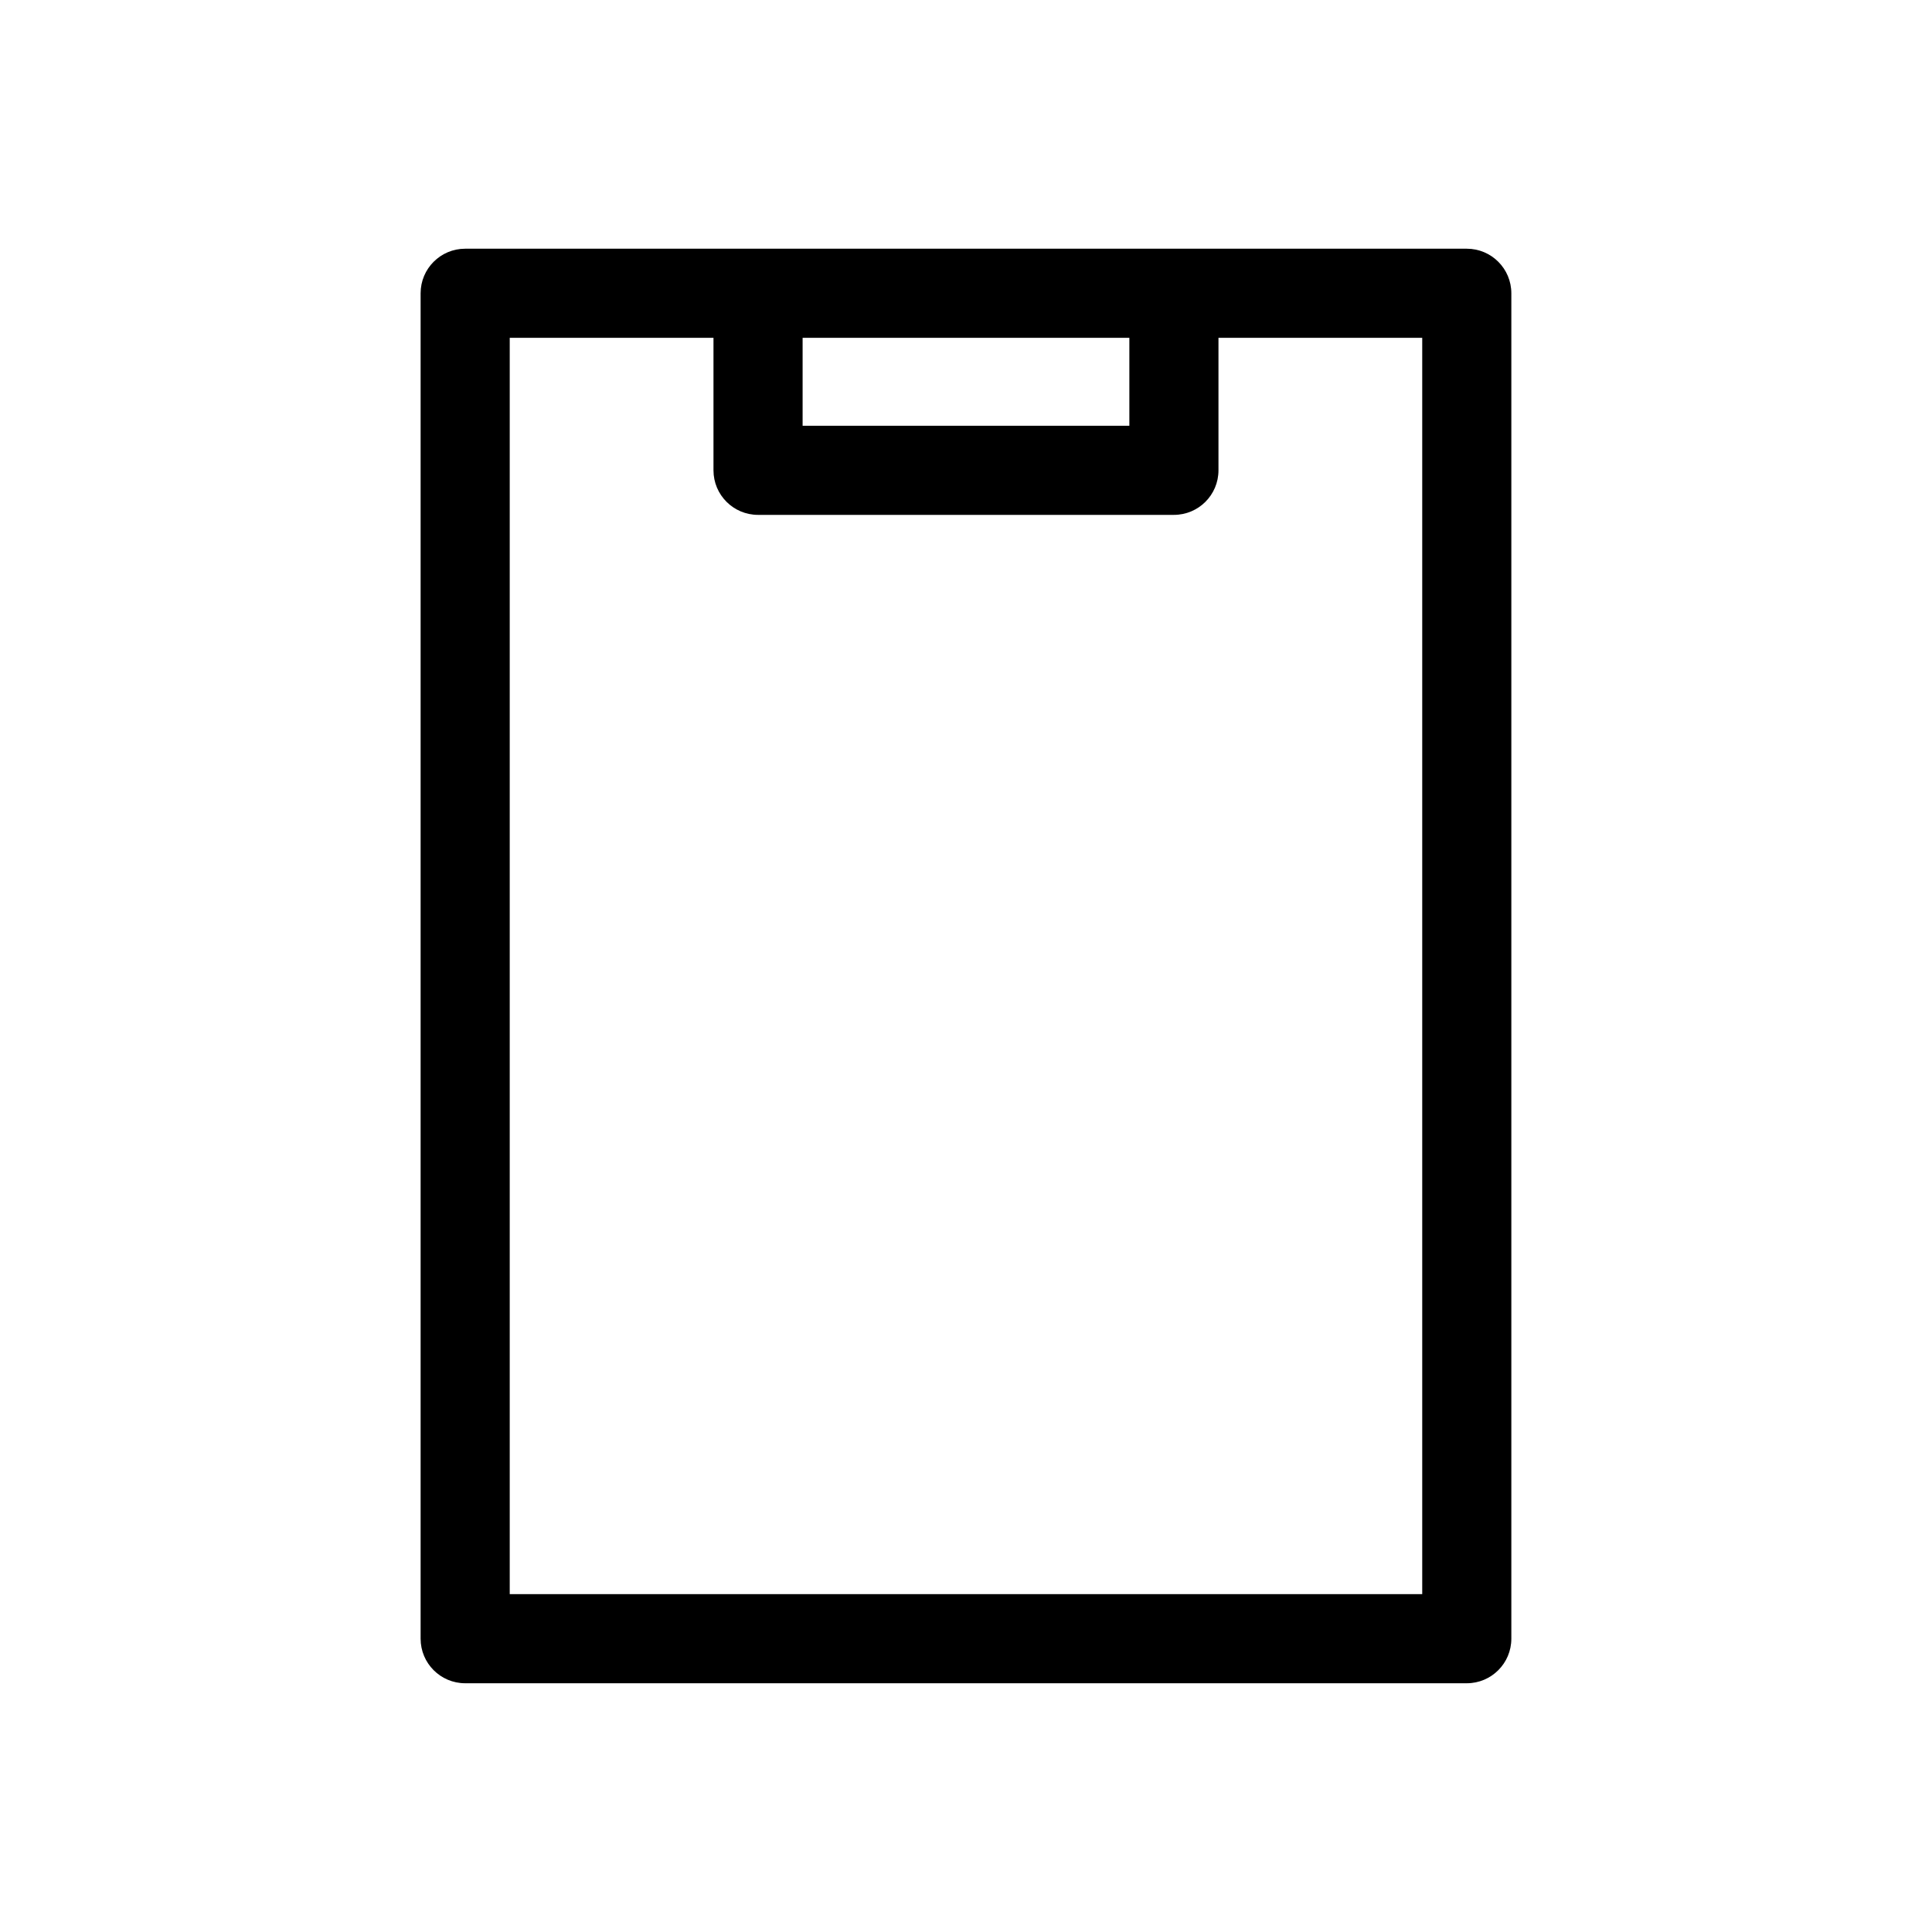
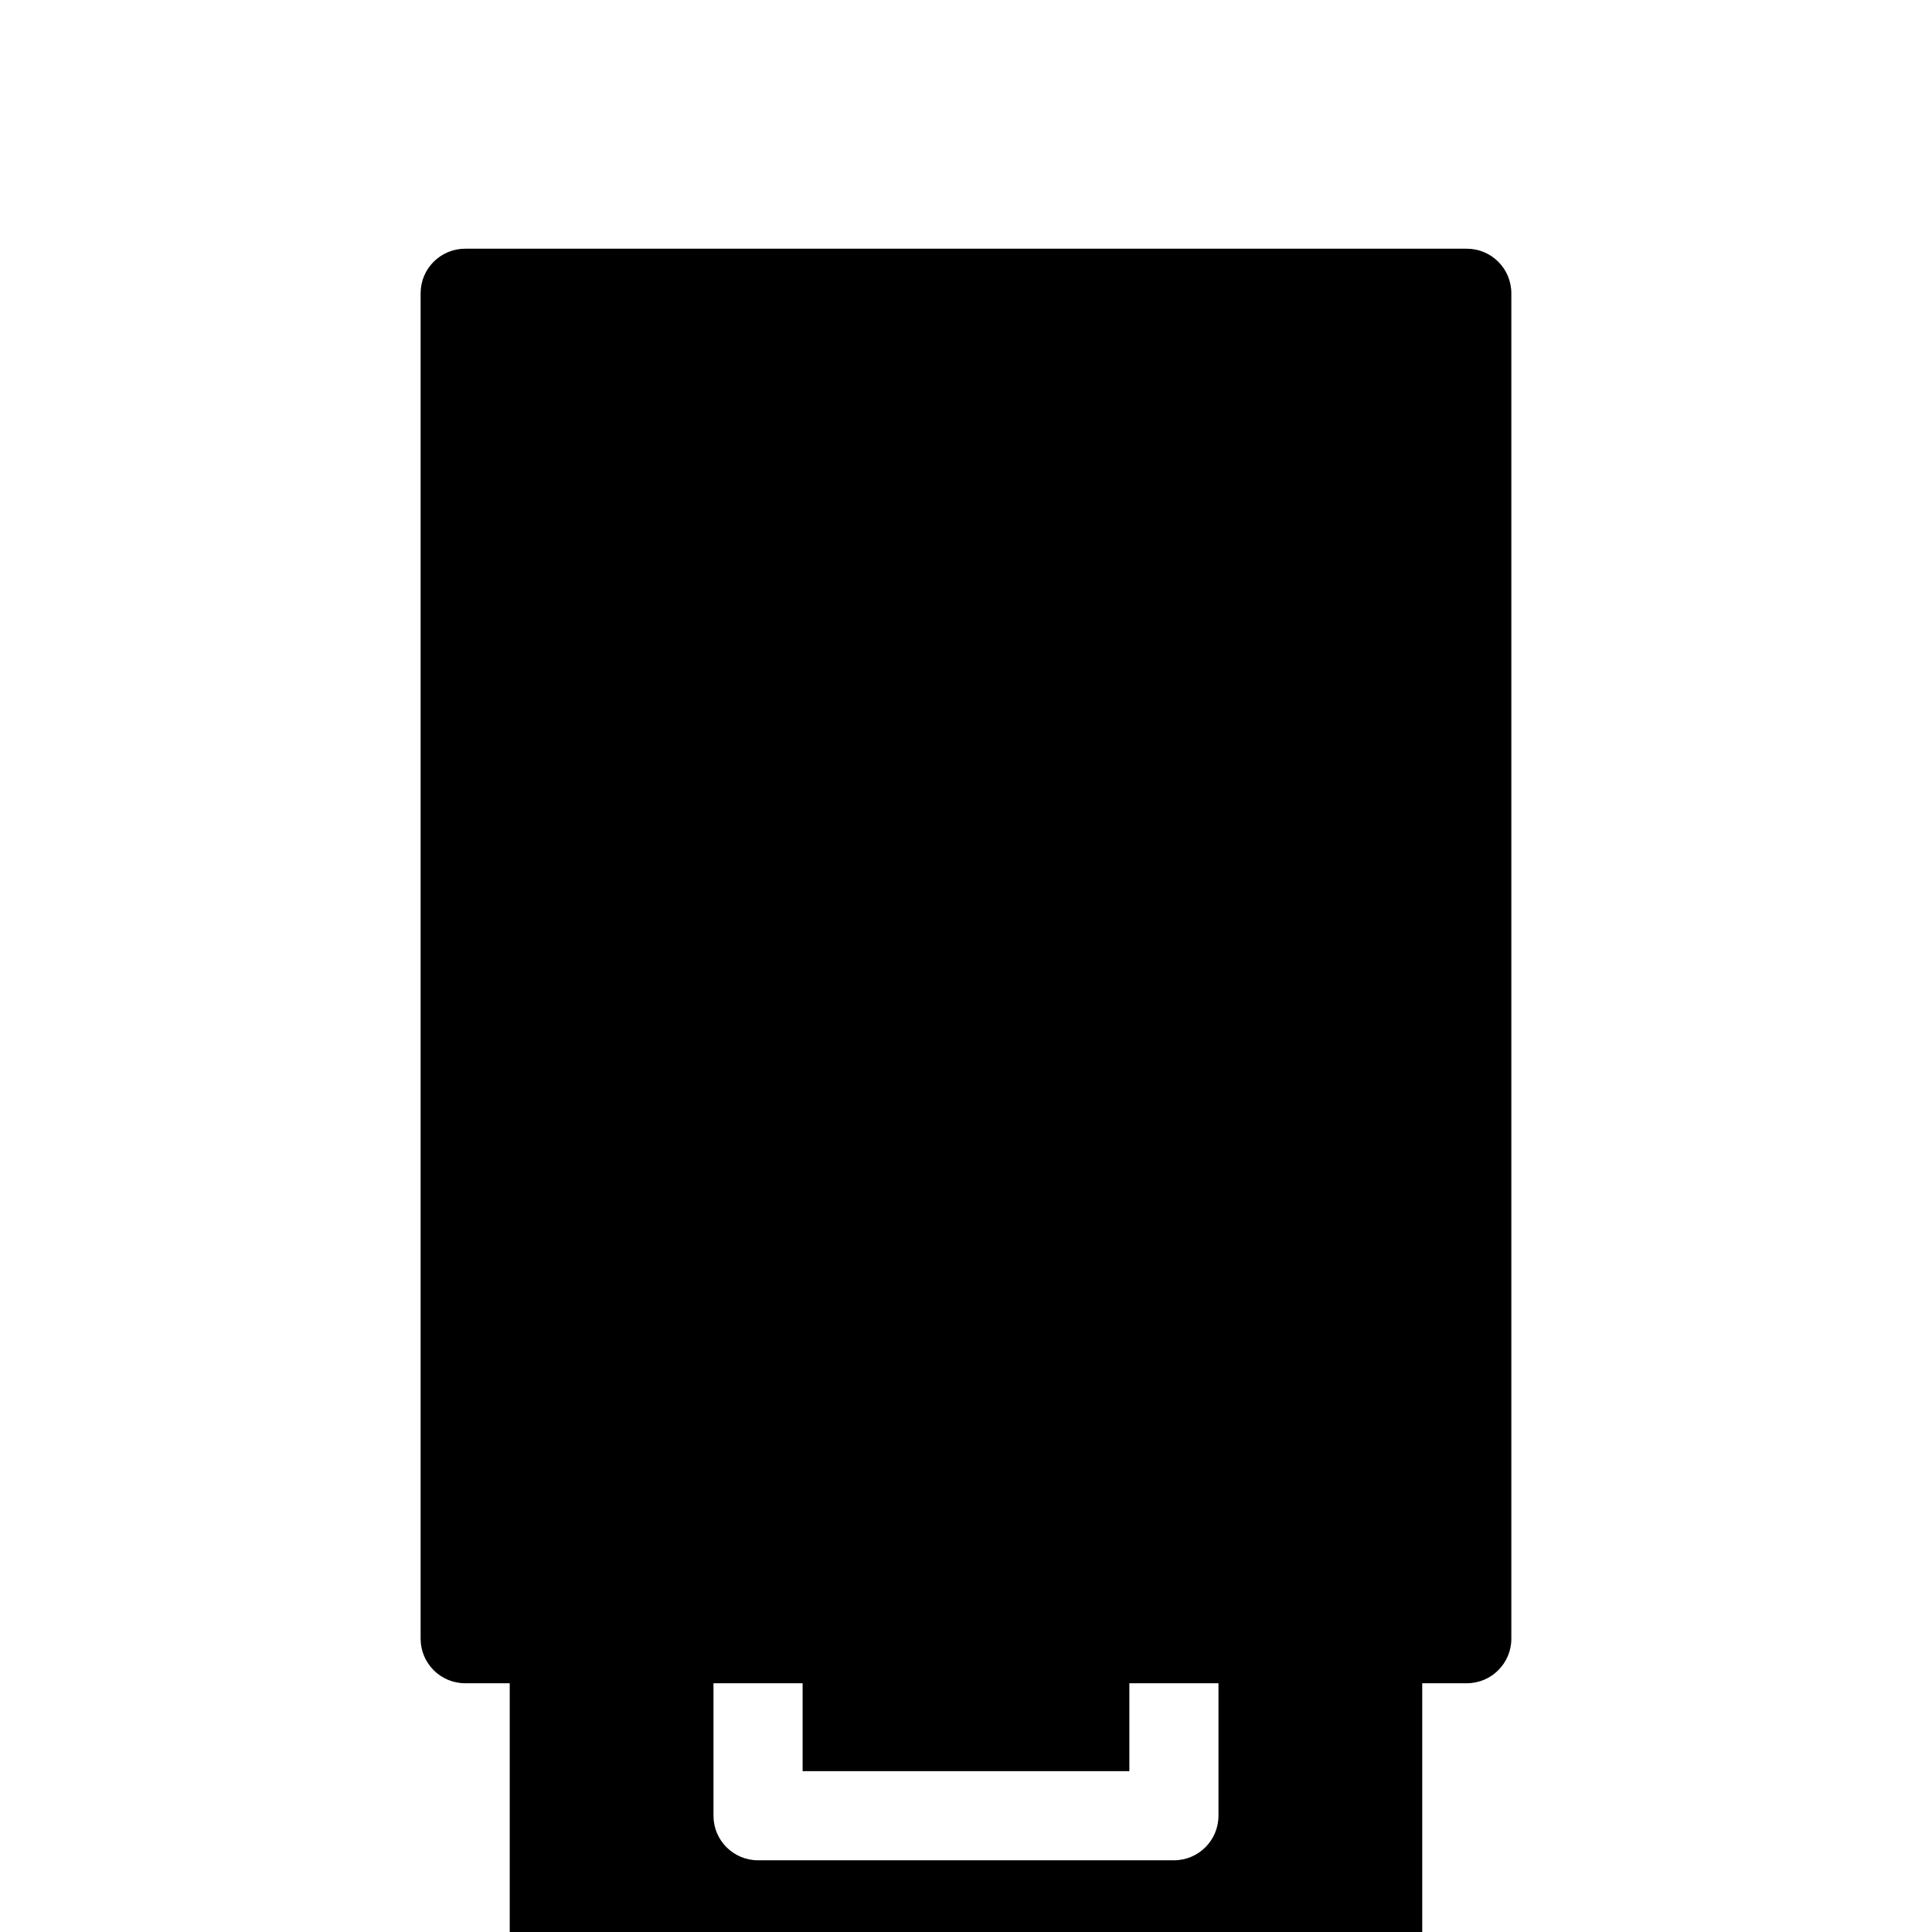
<svg xmlns="http://www.w3.org/2000/svg" fill="#000000" width="800px" height="800px" version="1.1" viewBox="144 144 512 512">
-   <path d="m544.52 221.72c0-6.523-5.285-11.809-11.805-11.809h-265.44c-6.523 0-11.809 5.285-11.809 11.809v356.55c0 6.519 5.285 11.809 11.809 11.809h265.44c6.519 0 11.805-5.289 11.805-11.809zm-77.613 11.805v35.113c0 6.523-5.285 11.809-11.809 11.809h-110.21c-6.523 0-11.809-5.285-11.809-11.809v-35.113h-53.996v332.94h241.82v-332.94zm-23.617 0h-86.59v23.305h86.59z" fill-rule="evenodd" />
+   <path d="m544.52 221.72c0-6.523-5.285-11.809-11.805-11.809h-265.44c-6.523 0-11.809 5.285-11.809 11.809v356.55c0 6.519 5.285 11.809 11.809 11.809h265.44c6.519 0 11.805-5.289 11.805-11.809m-77.613 11.805v35.113c0 6.523-5.285 11.809-11.809 11.809h-110.21c-6.523 0-11.809-5.285-11.809-11.809v-35.113h-53.996v332.94h241.82v-332.94zm-23.617 0h-86.59v23.305h86.59z" fill-rule="evenodd" />
</svg>